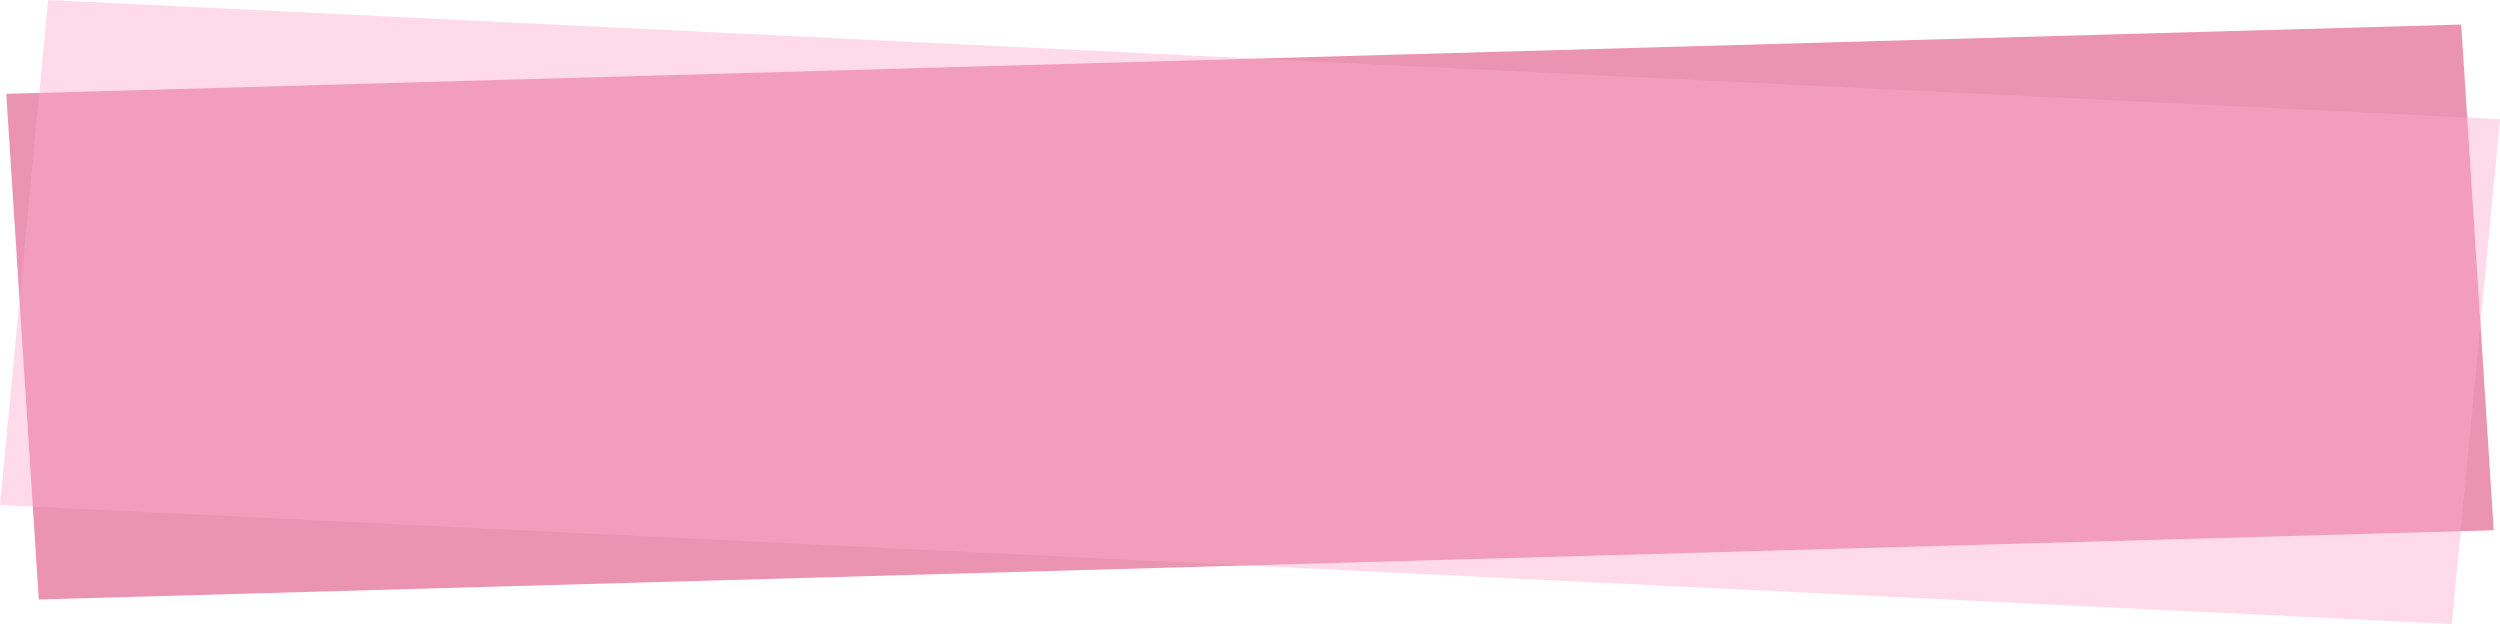
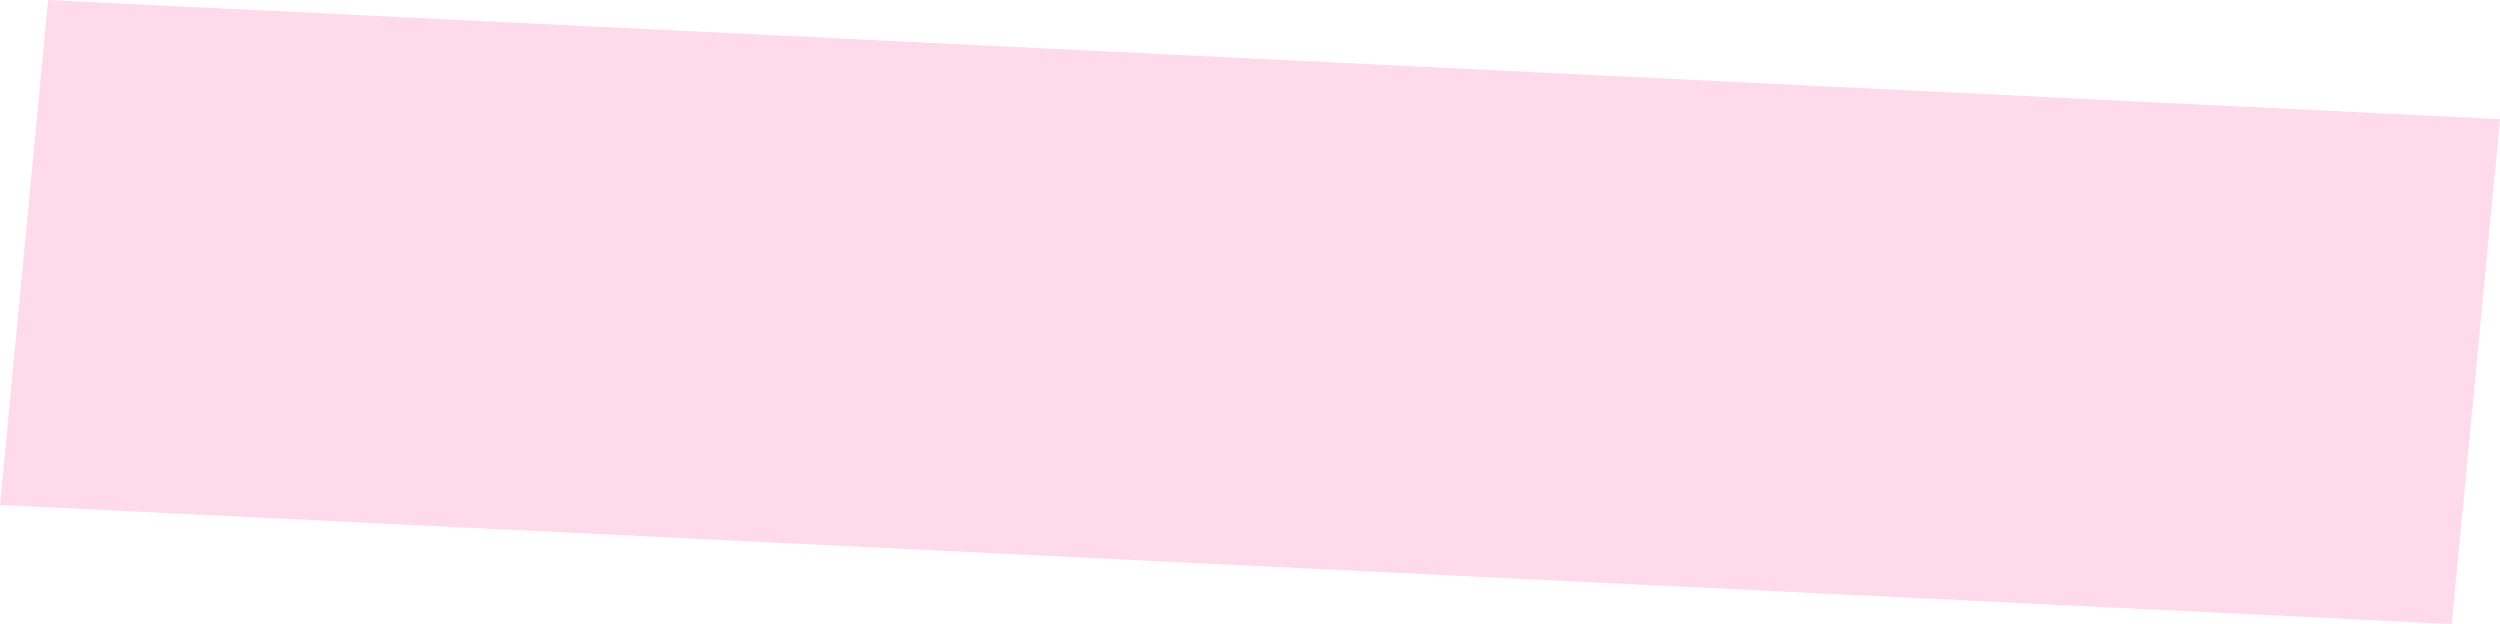
<svg xmlns="http://www.w3.org/2000/svg" id="_レイヤー_2" viewBox="0 0 266.94 66.63">
  <defs>
    <style>.cls-1{fill:#ffabcd;isolation:isolate;opacity:.43;}.cls-1,.cls-2{stroke-width:0px;}.cls-2{fill:#ea94b2;}</style>
  </defs>
  <g id="_レイヤー_2-2">
    <g id="_レイヤー_1-2">
-       <polygon class="cls-2" points="266.27 56.62 4.14 64.01 .67 10.02 262.8 2.62 266.27 56.62" />
      <polygon class="cls-1" points="261.79 66.63 0 53.92 5.14 0 266.94 12.72 261.79 66.63" />
    </g>
  </g>
</svg>